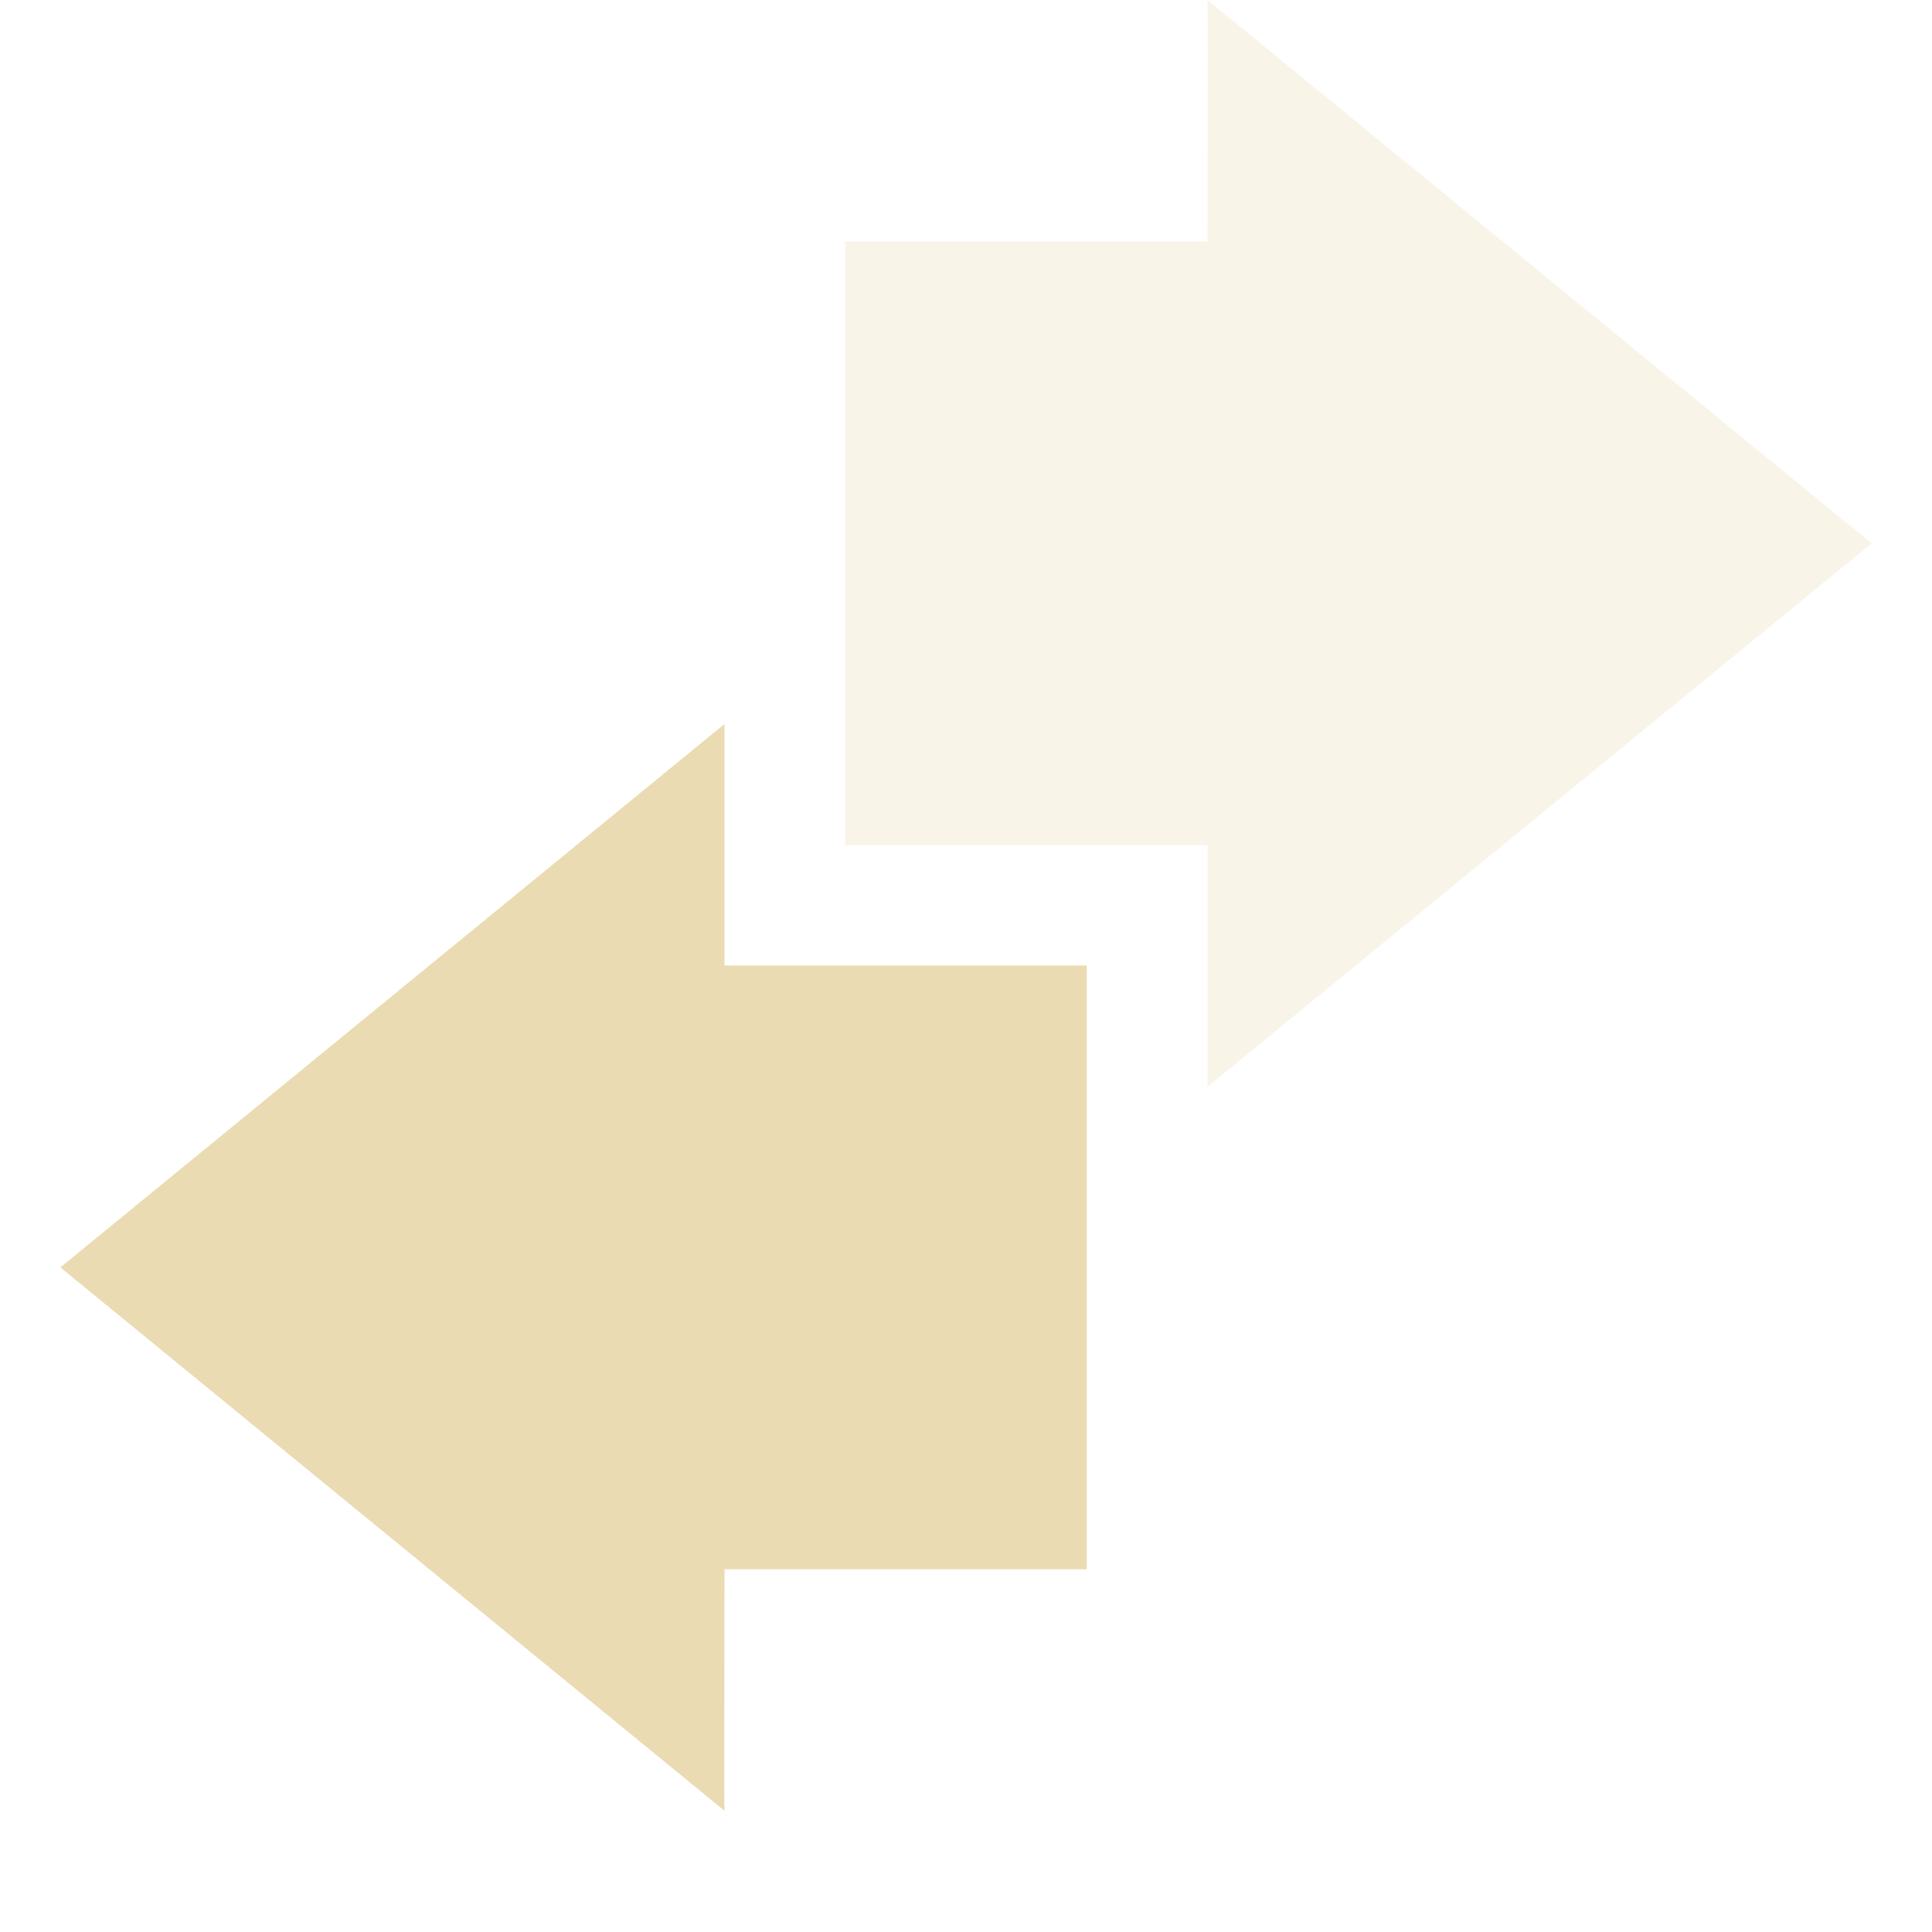
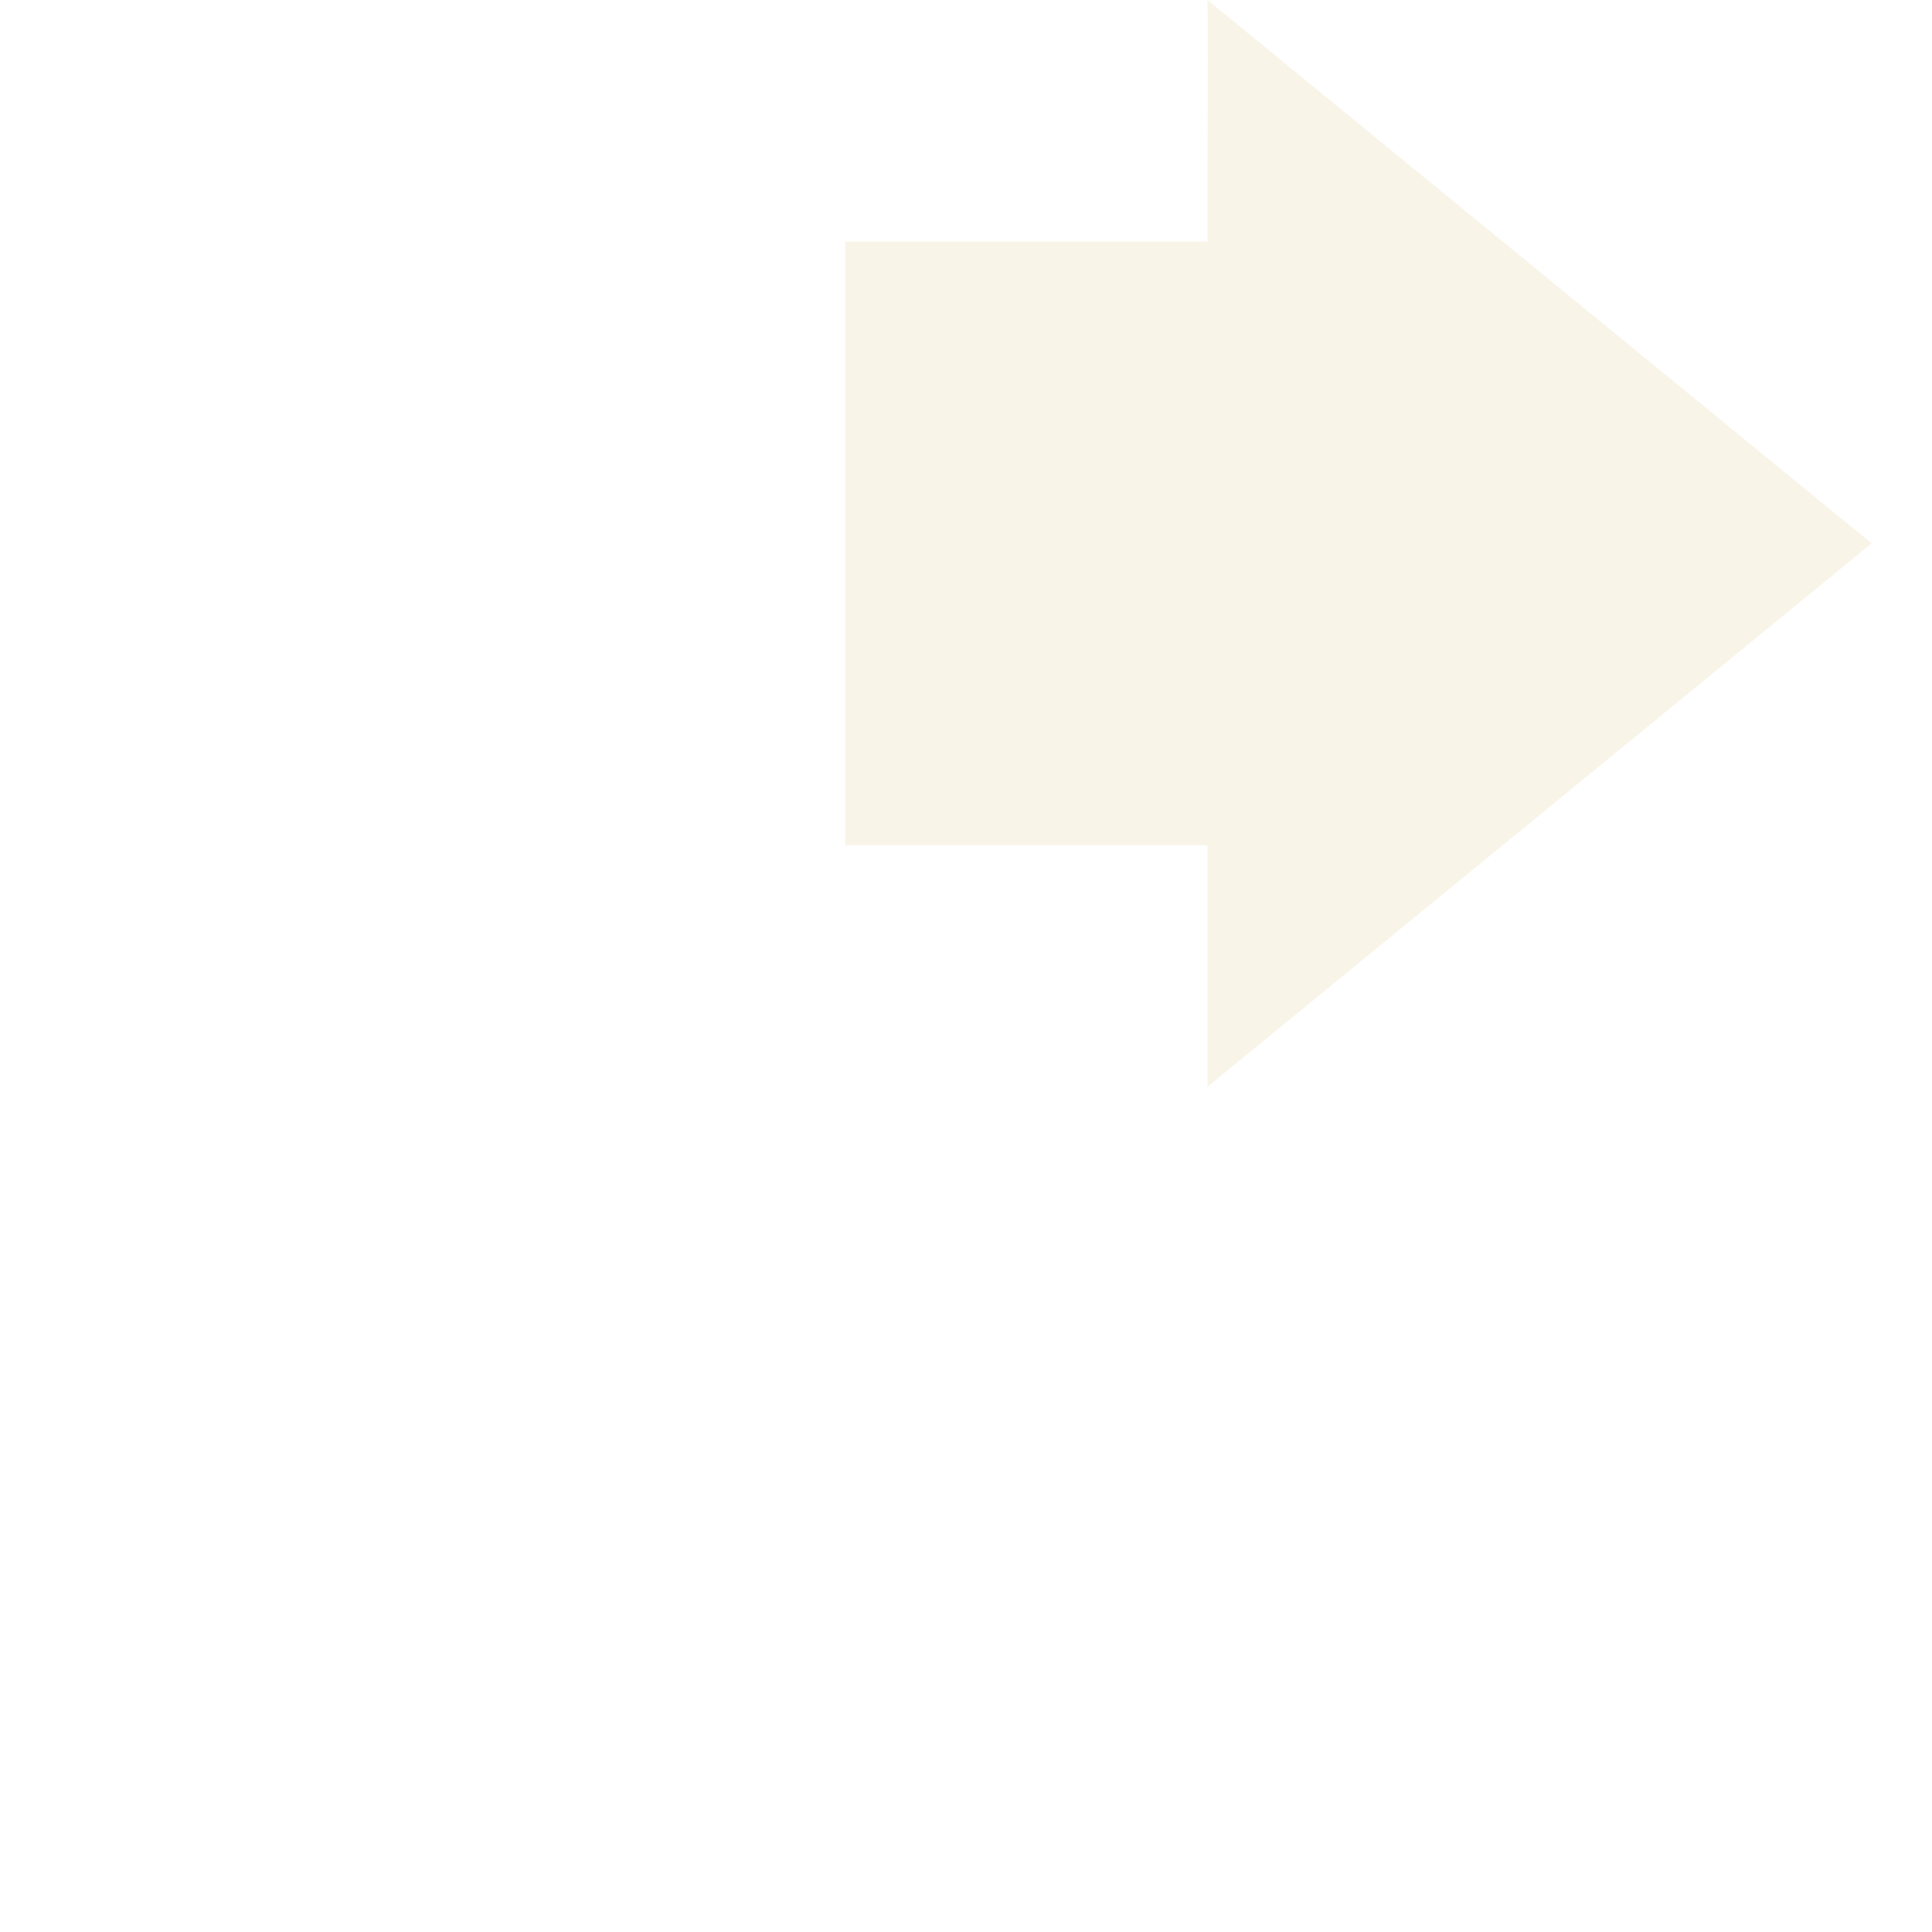
<svg xmlns="http://www.w3.org/2000/svg" width="16" height="16" version="1.1">
  <defs>
    <style type="text/css">.ColorScheme-Text { color:#ebdbb2; } .ColorScheme-Highlight { color:#458588; }</style>
  </defs>
  <path class="ColorScheme-Text" d="m10 0c4e-3 3e-3 0 1.333 0 2h-3v5h3v2l5.5-4.5-5.5-4.5z" fill="currentColor" opacity=".3" />
-   <path class="ColorScheme-Text" d="m6 5.996-5.5 4.5 5.5 4.5c-4e-3 -3e-3 0-1.333 0-2h3v-5h-3v-2z" fill="currentColor" />
</svg>